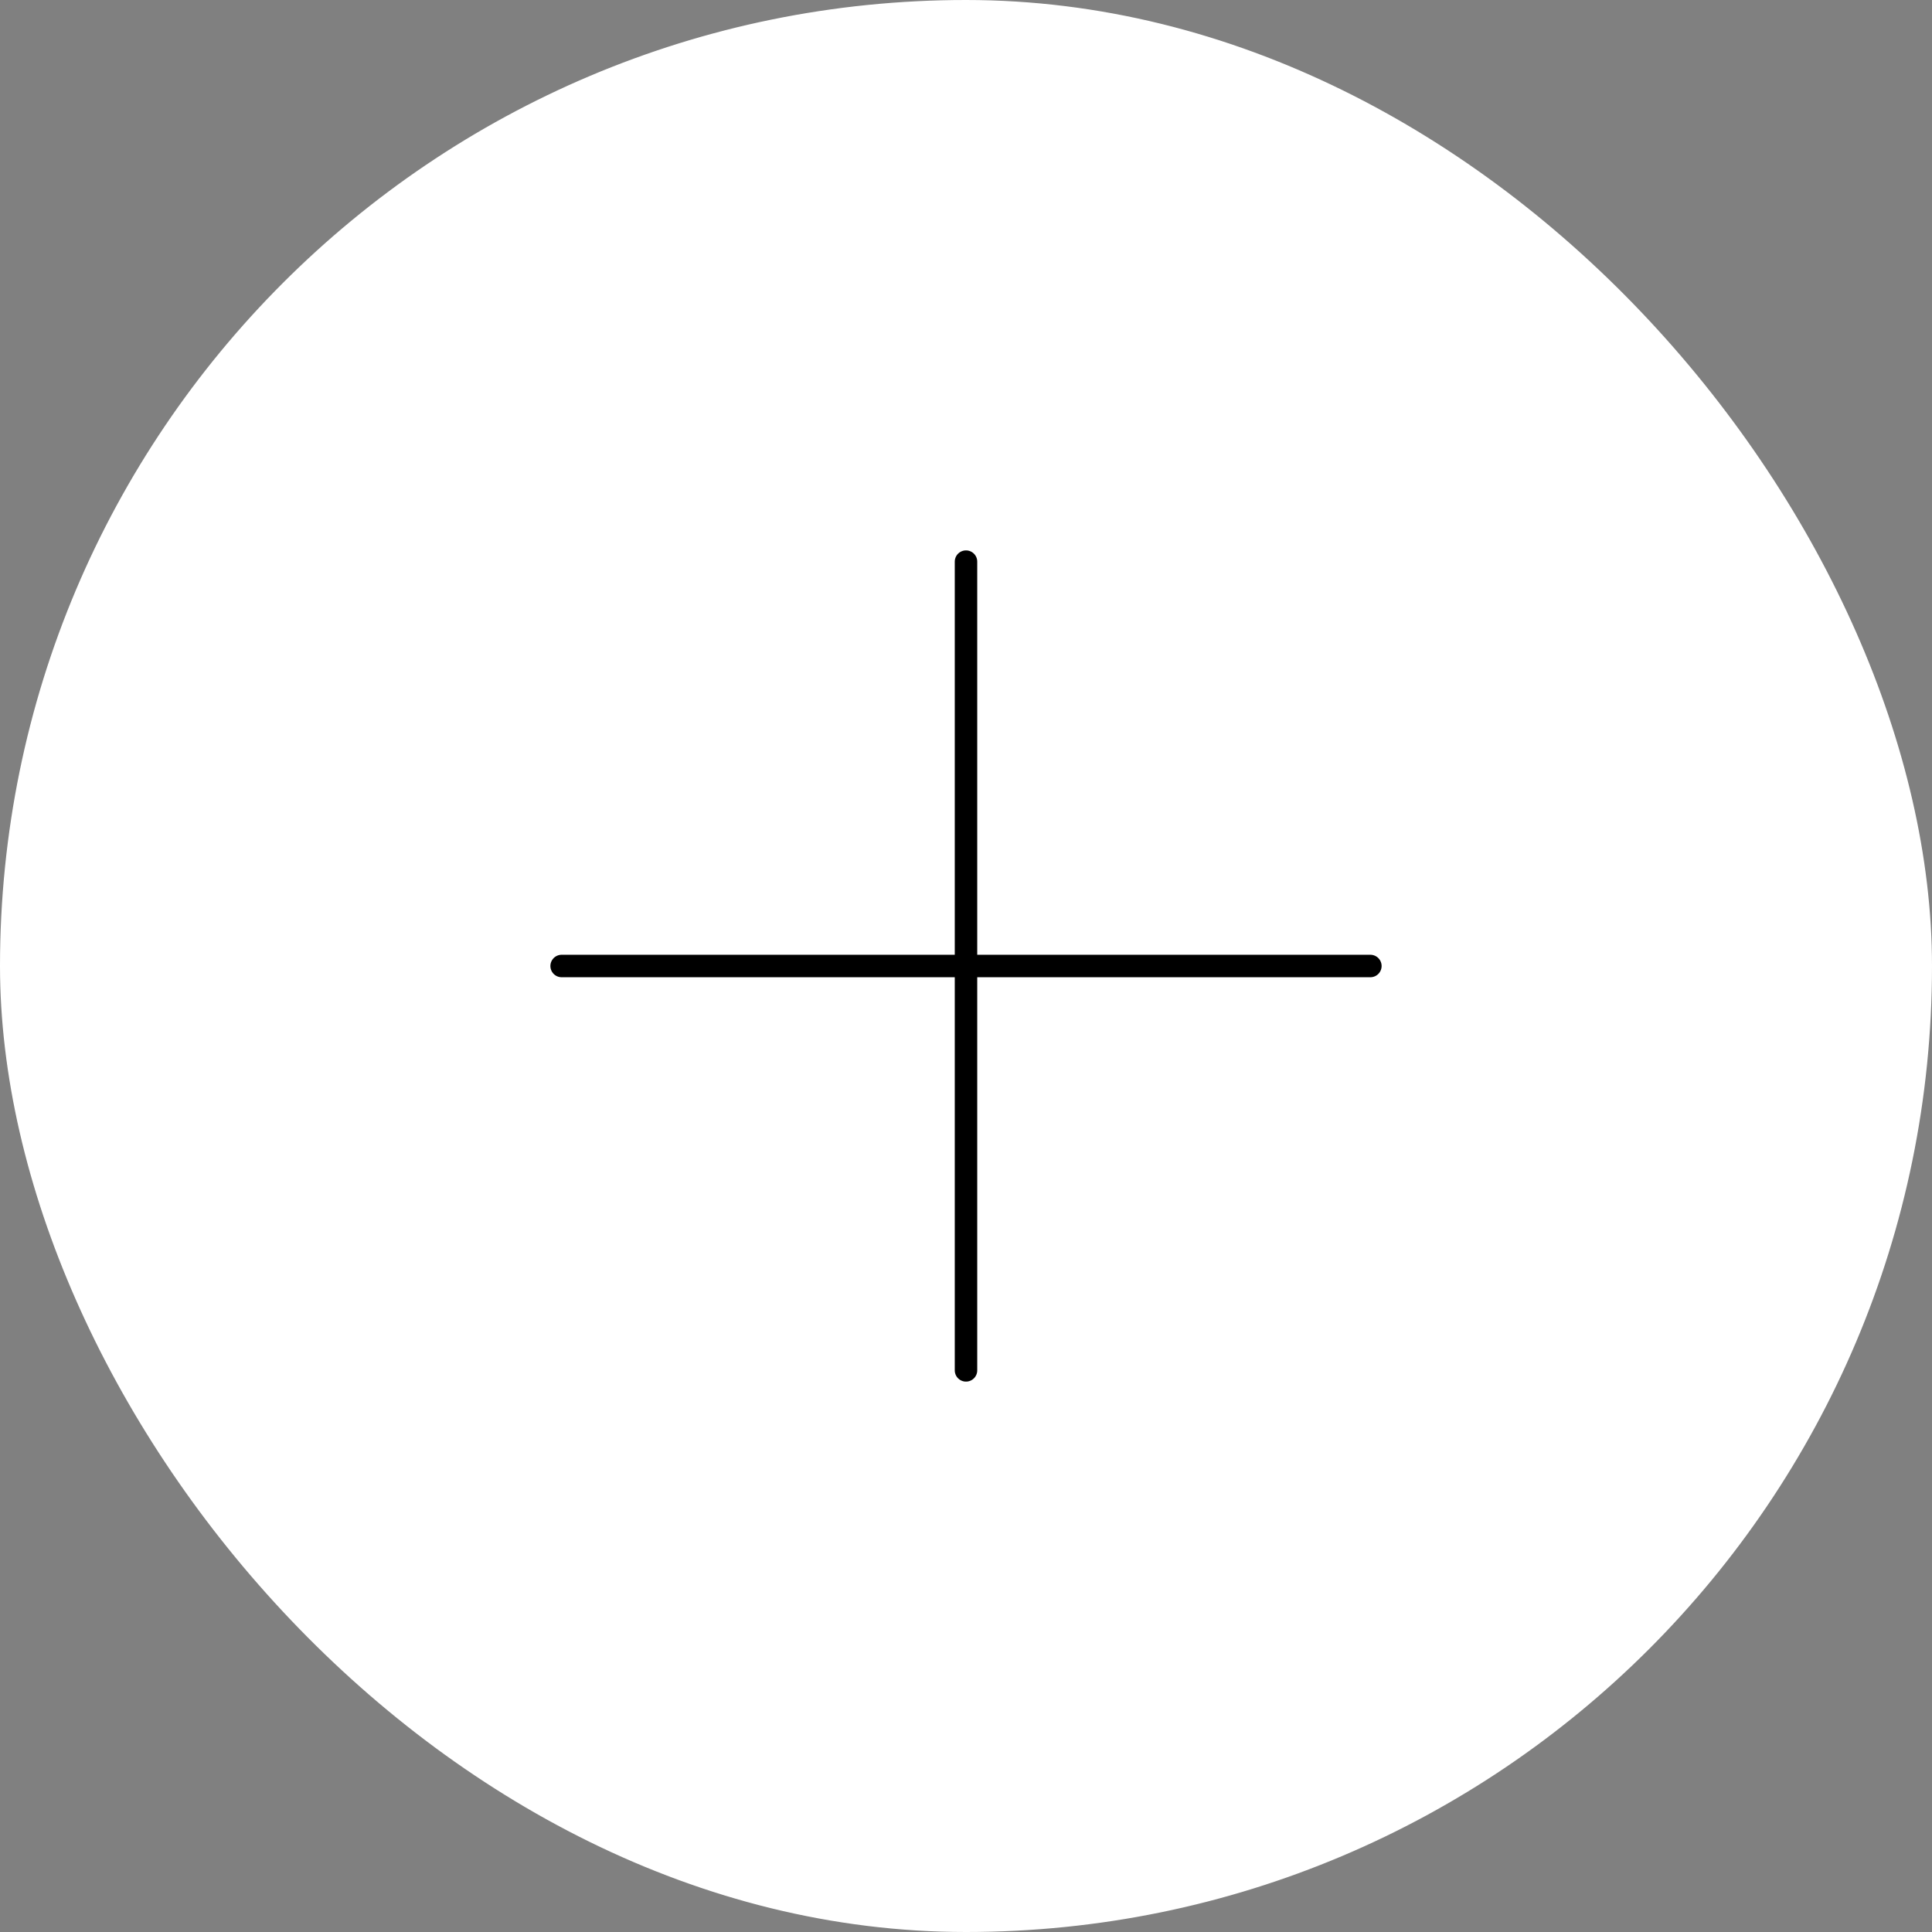
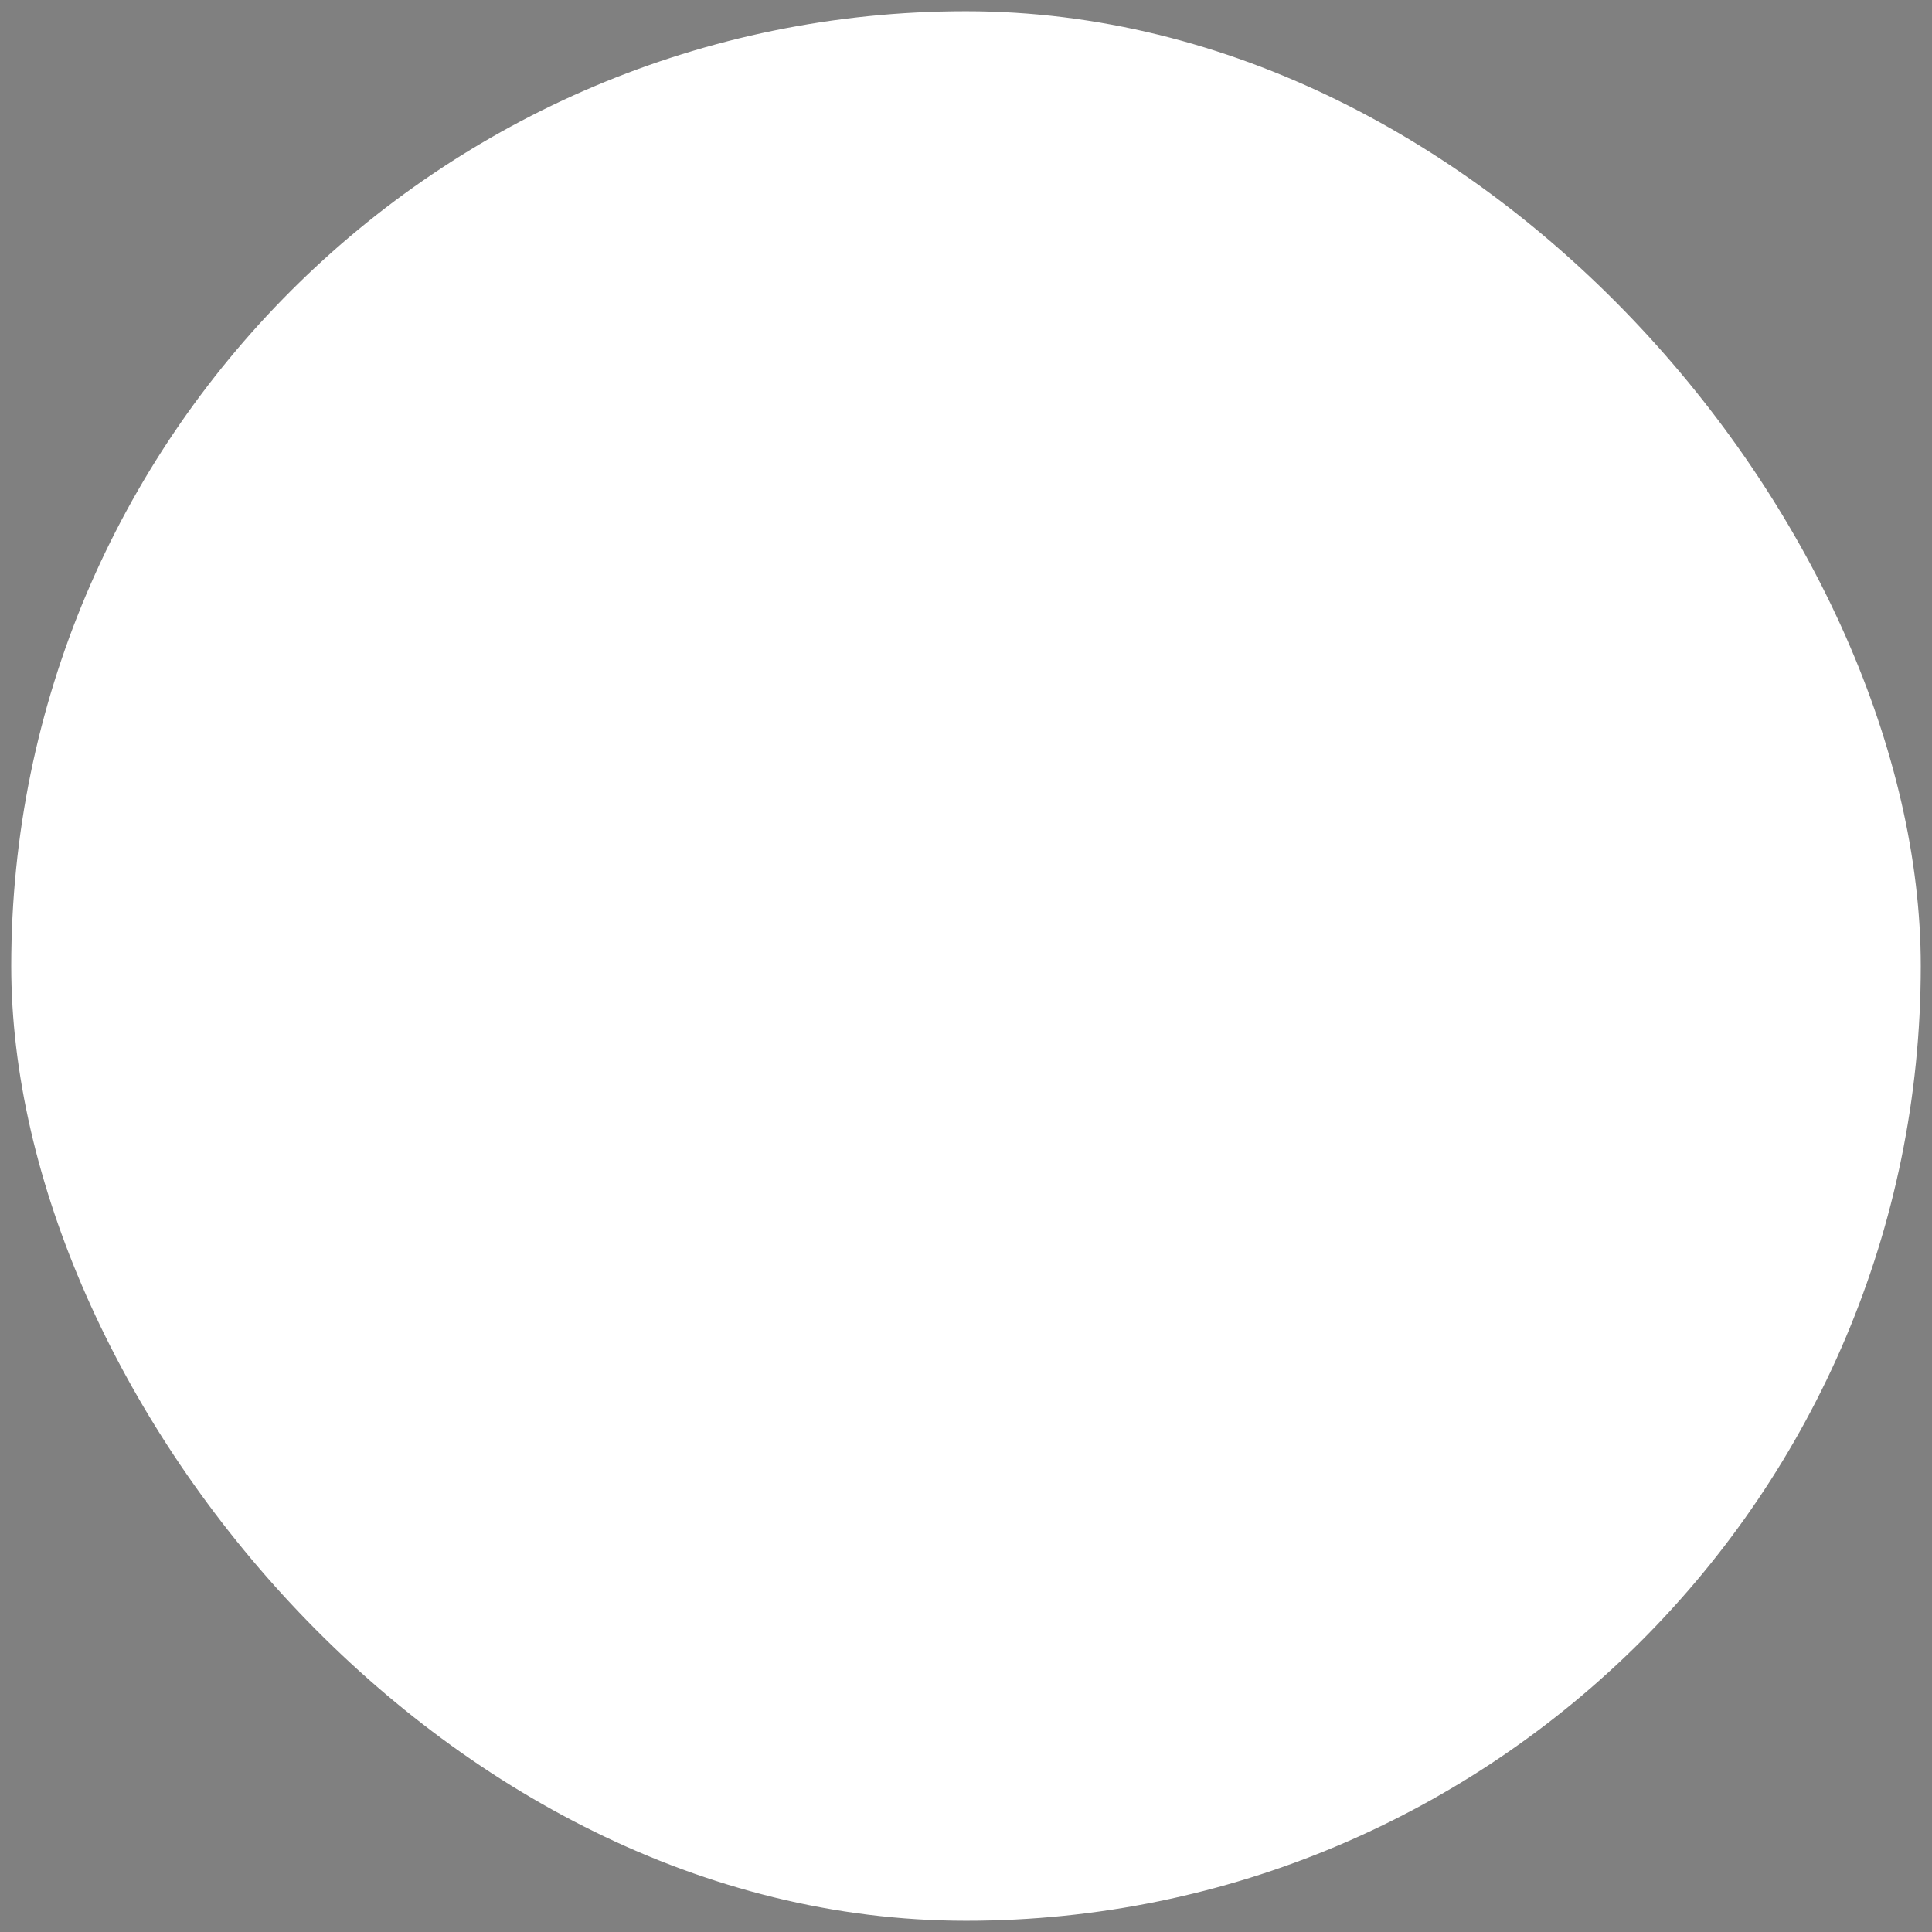
<svg xmlns="http://www.w3.org/2000/svg" width="86" height="86" viewBox="0 0 86 86" fill="none">
  <rect x="0" y="0" width="86" height="86" fill="#808080" stroke="none" />
  <g id="Icon">
    <rect x="0.5" y="0.5" width="85" height="85" rx="42.5" fill="white" />
-     <rect x="0.5" y="0.5" width="85" height="85" rx="42.5" stroke="white" />
-     <path id="Vector" d="M43 25V61M25 43H61" stroke="black" stroke-miterlimit="10" stroke-linecap="round" stroke-linejoin="round" />
  </g>
</svg>